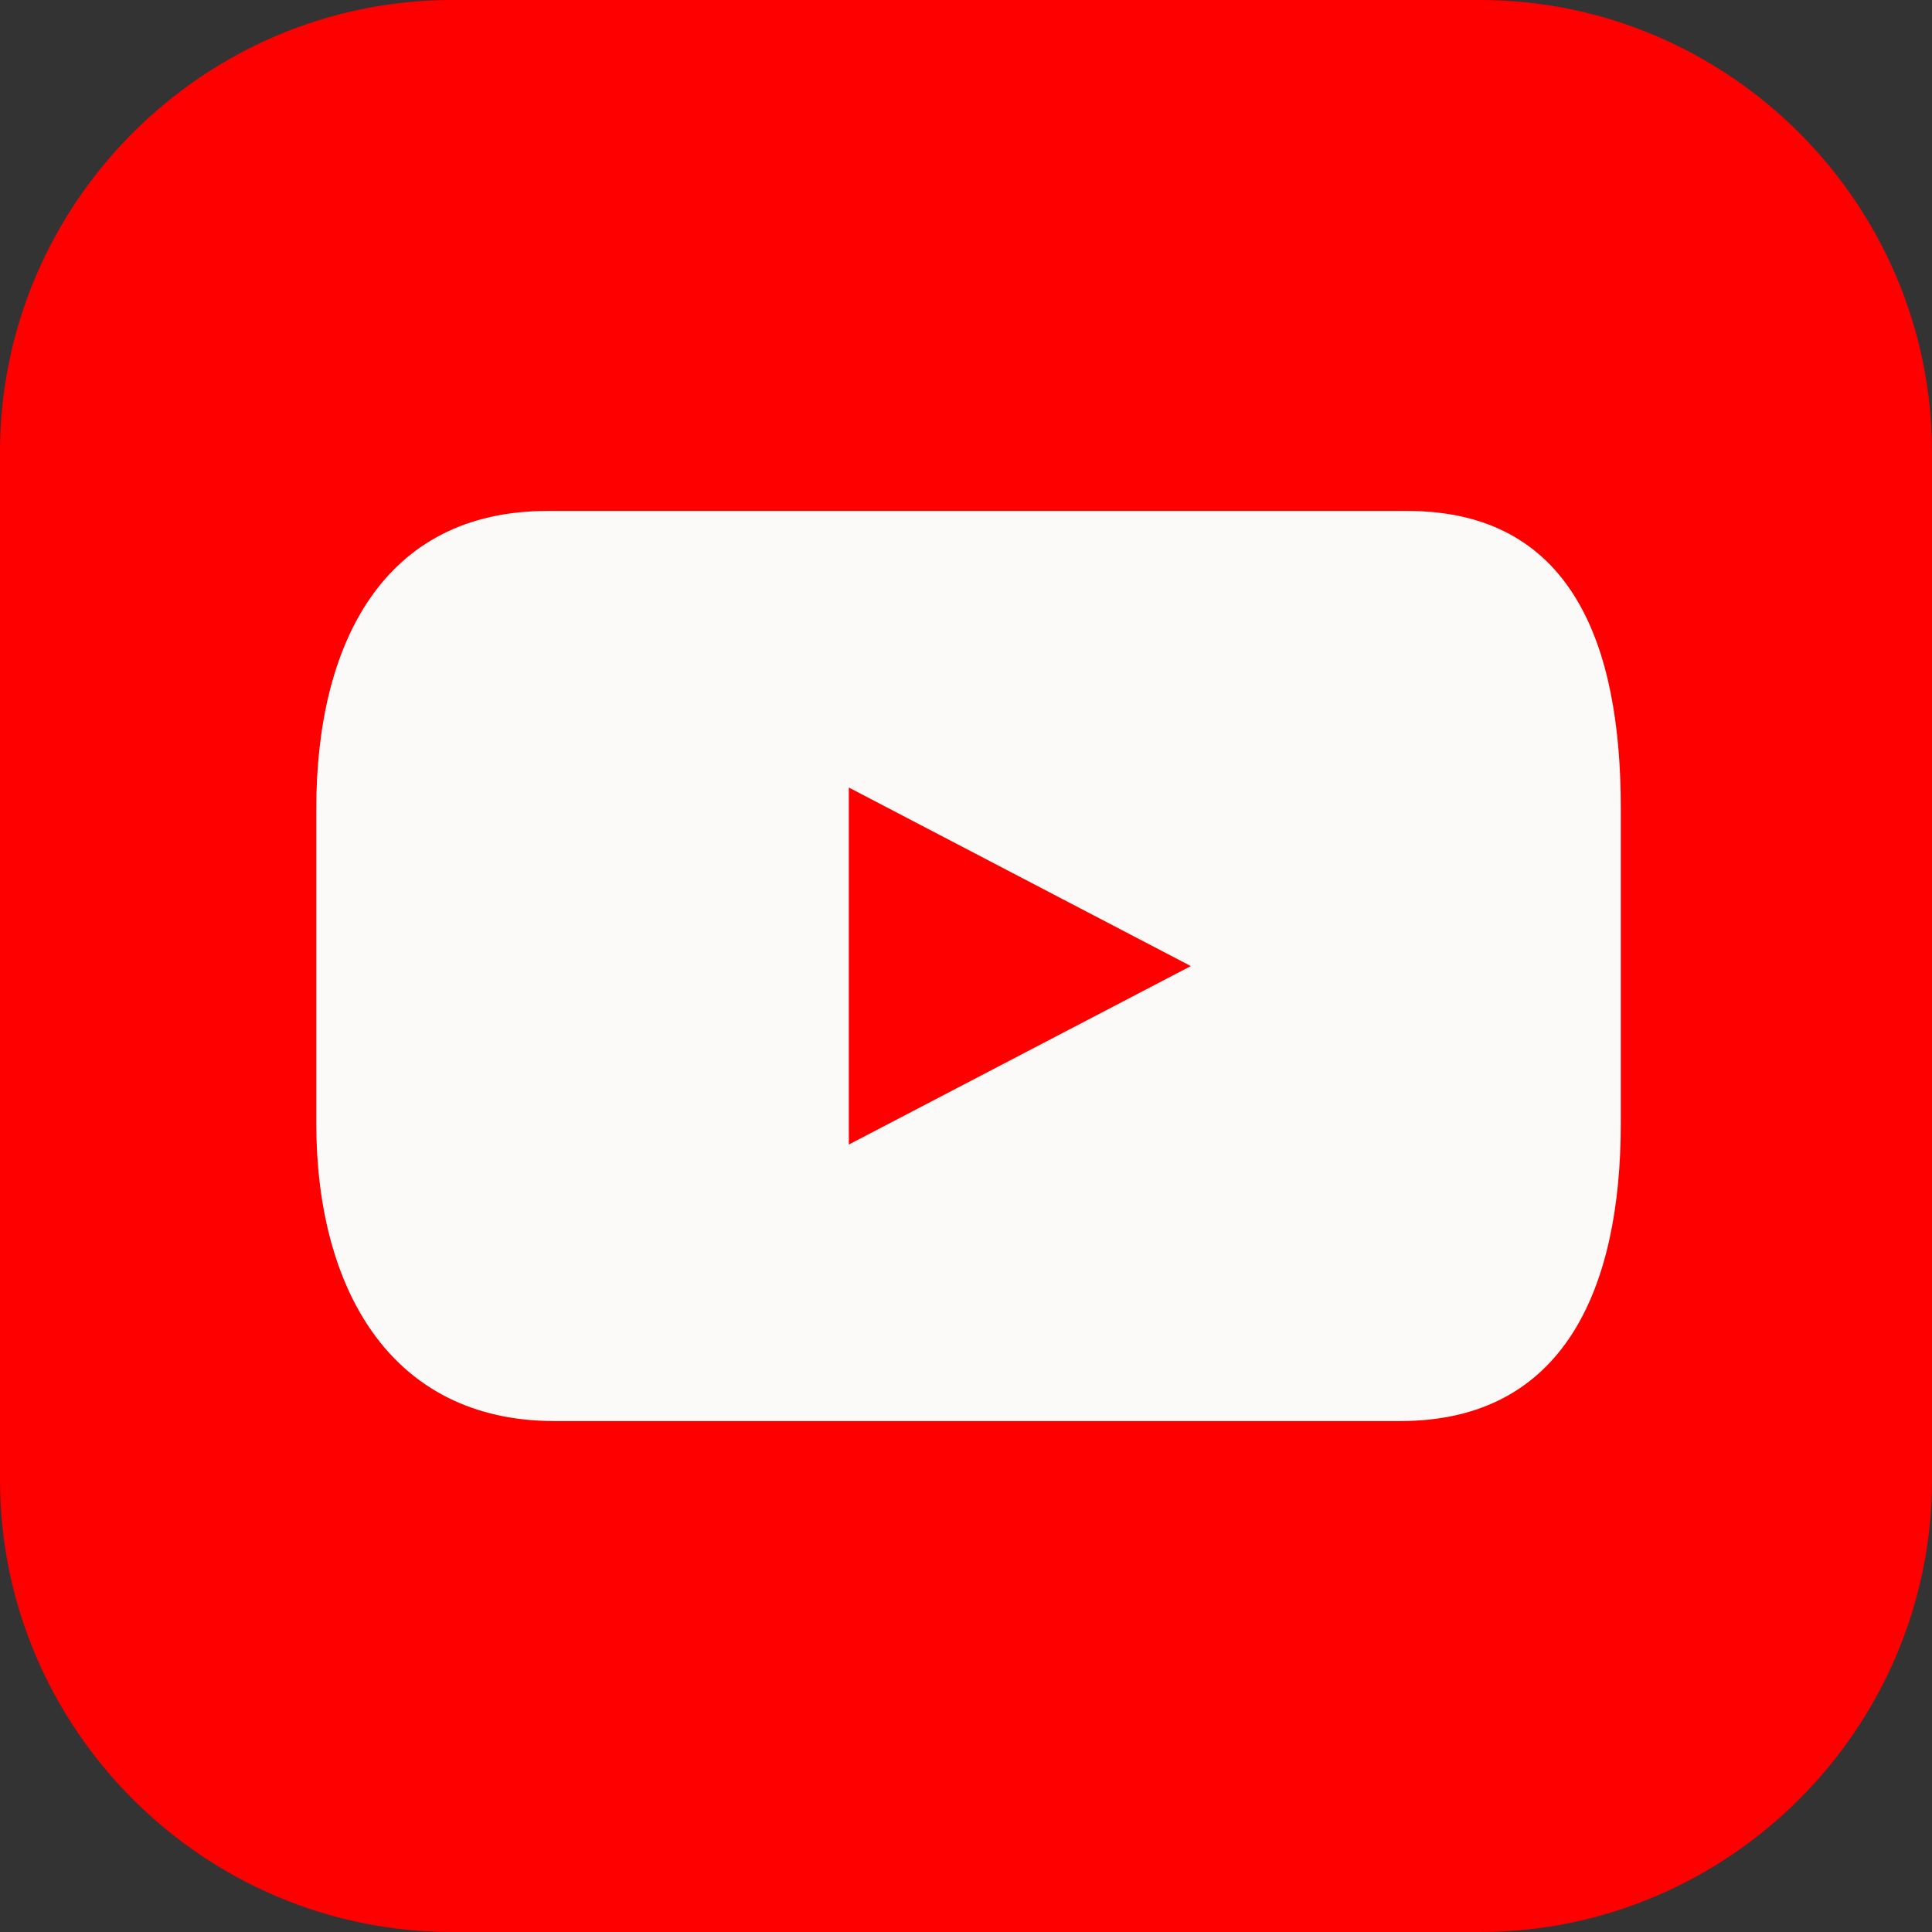
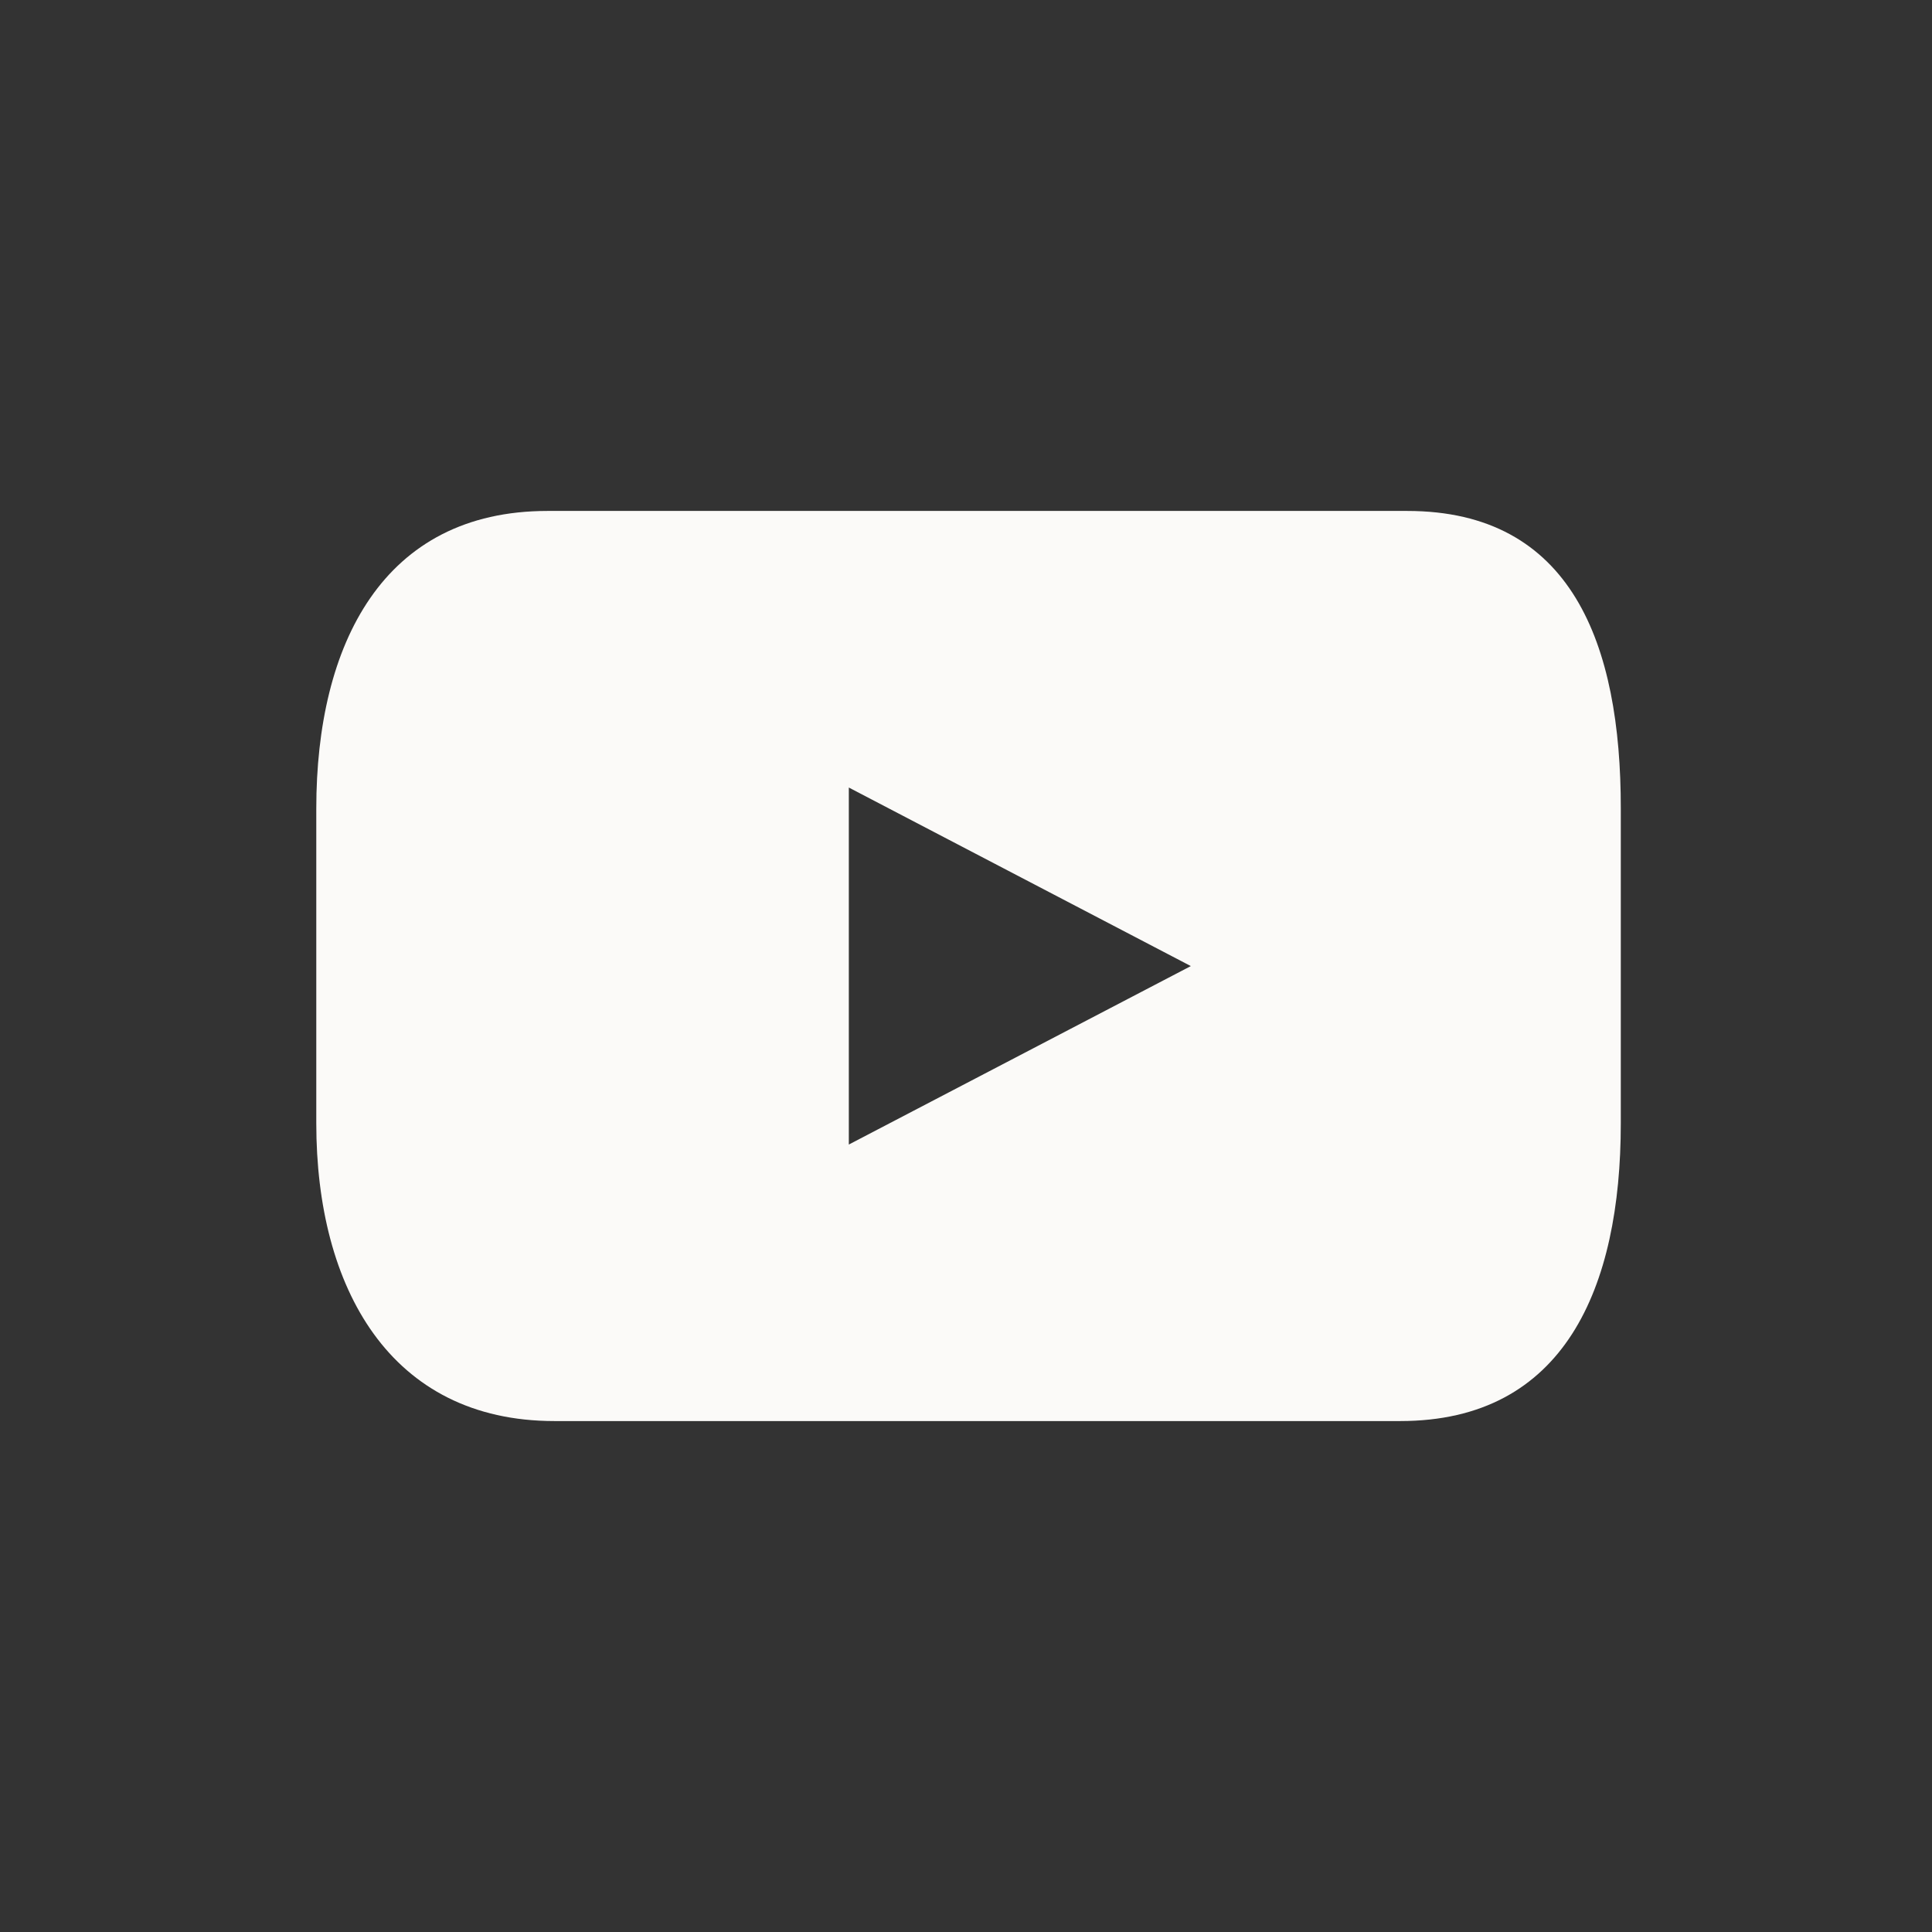
<svg xmlns="http://www.w3.org/2000/svg" version="1.1" id="Layer_1" x="0px" y="0px" viewBox="0 0 243.36 243.36" style="enable-background:new 0 0 243.36 243.36;" xml:space="preserve">
  <rect x="0" y="0" width="243.36" height="243.36" fill="#333333" stroke="none" />
  <style type="text/css">
	.st0{fill:#FE0000;}
	.st1{fill:#FBFAF8;}
</style>
  <g>
-     <path class="st0" d="M186.41,243.36H56.95C25.63,243.36,0,217.74,0,186.41V56.95C0,25.63,25.63,0,56.95,0h129.46   c31.32,0,56.95,25.63,56.95,56.95v129.46C243.36,217.74,217.74,243.36,186.41,243.36z" />
    <path class="st1" d="M177.26,64.36H68.96c-20.71,0-29.12,16.78-29.12,37.49v39.65c0,20.71,9.29,37.5,30,37.5h106.54   c20.7,0,27.78-16.79,27.78-37.5v-39.65C204.18,81.14,197.98,64.36,177.26,64.36z M106.92,144.17V99.2L150,121.69L106.92,144.17z" />
  </g>
</svg>